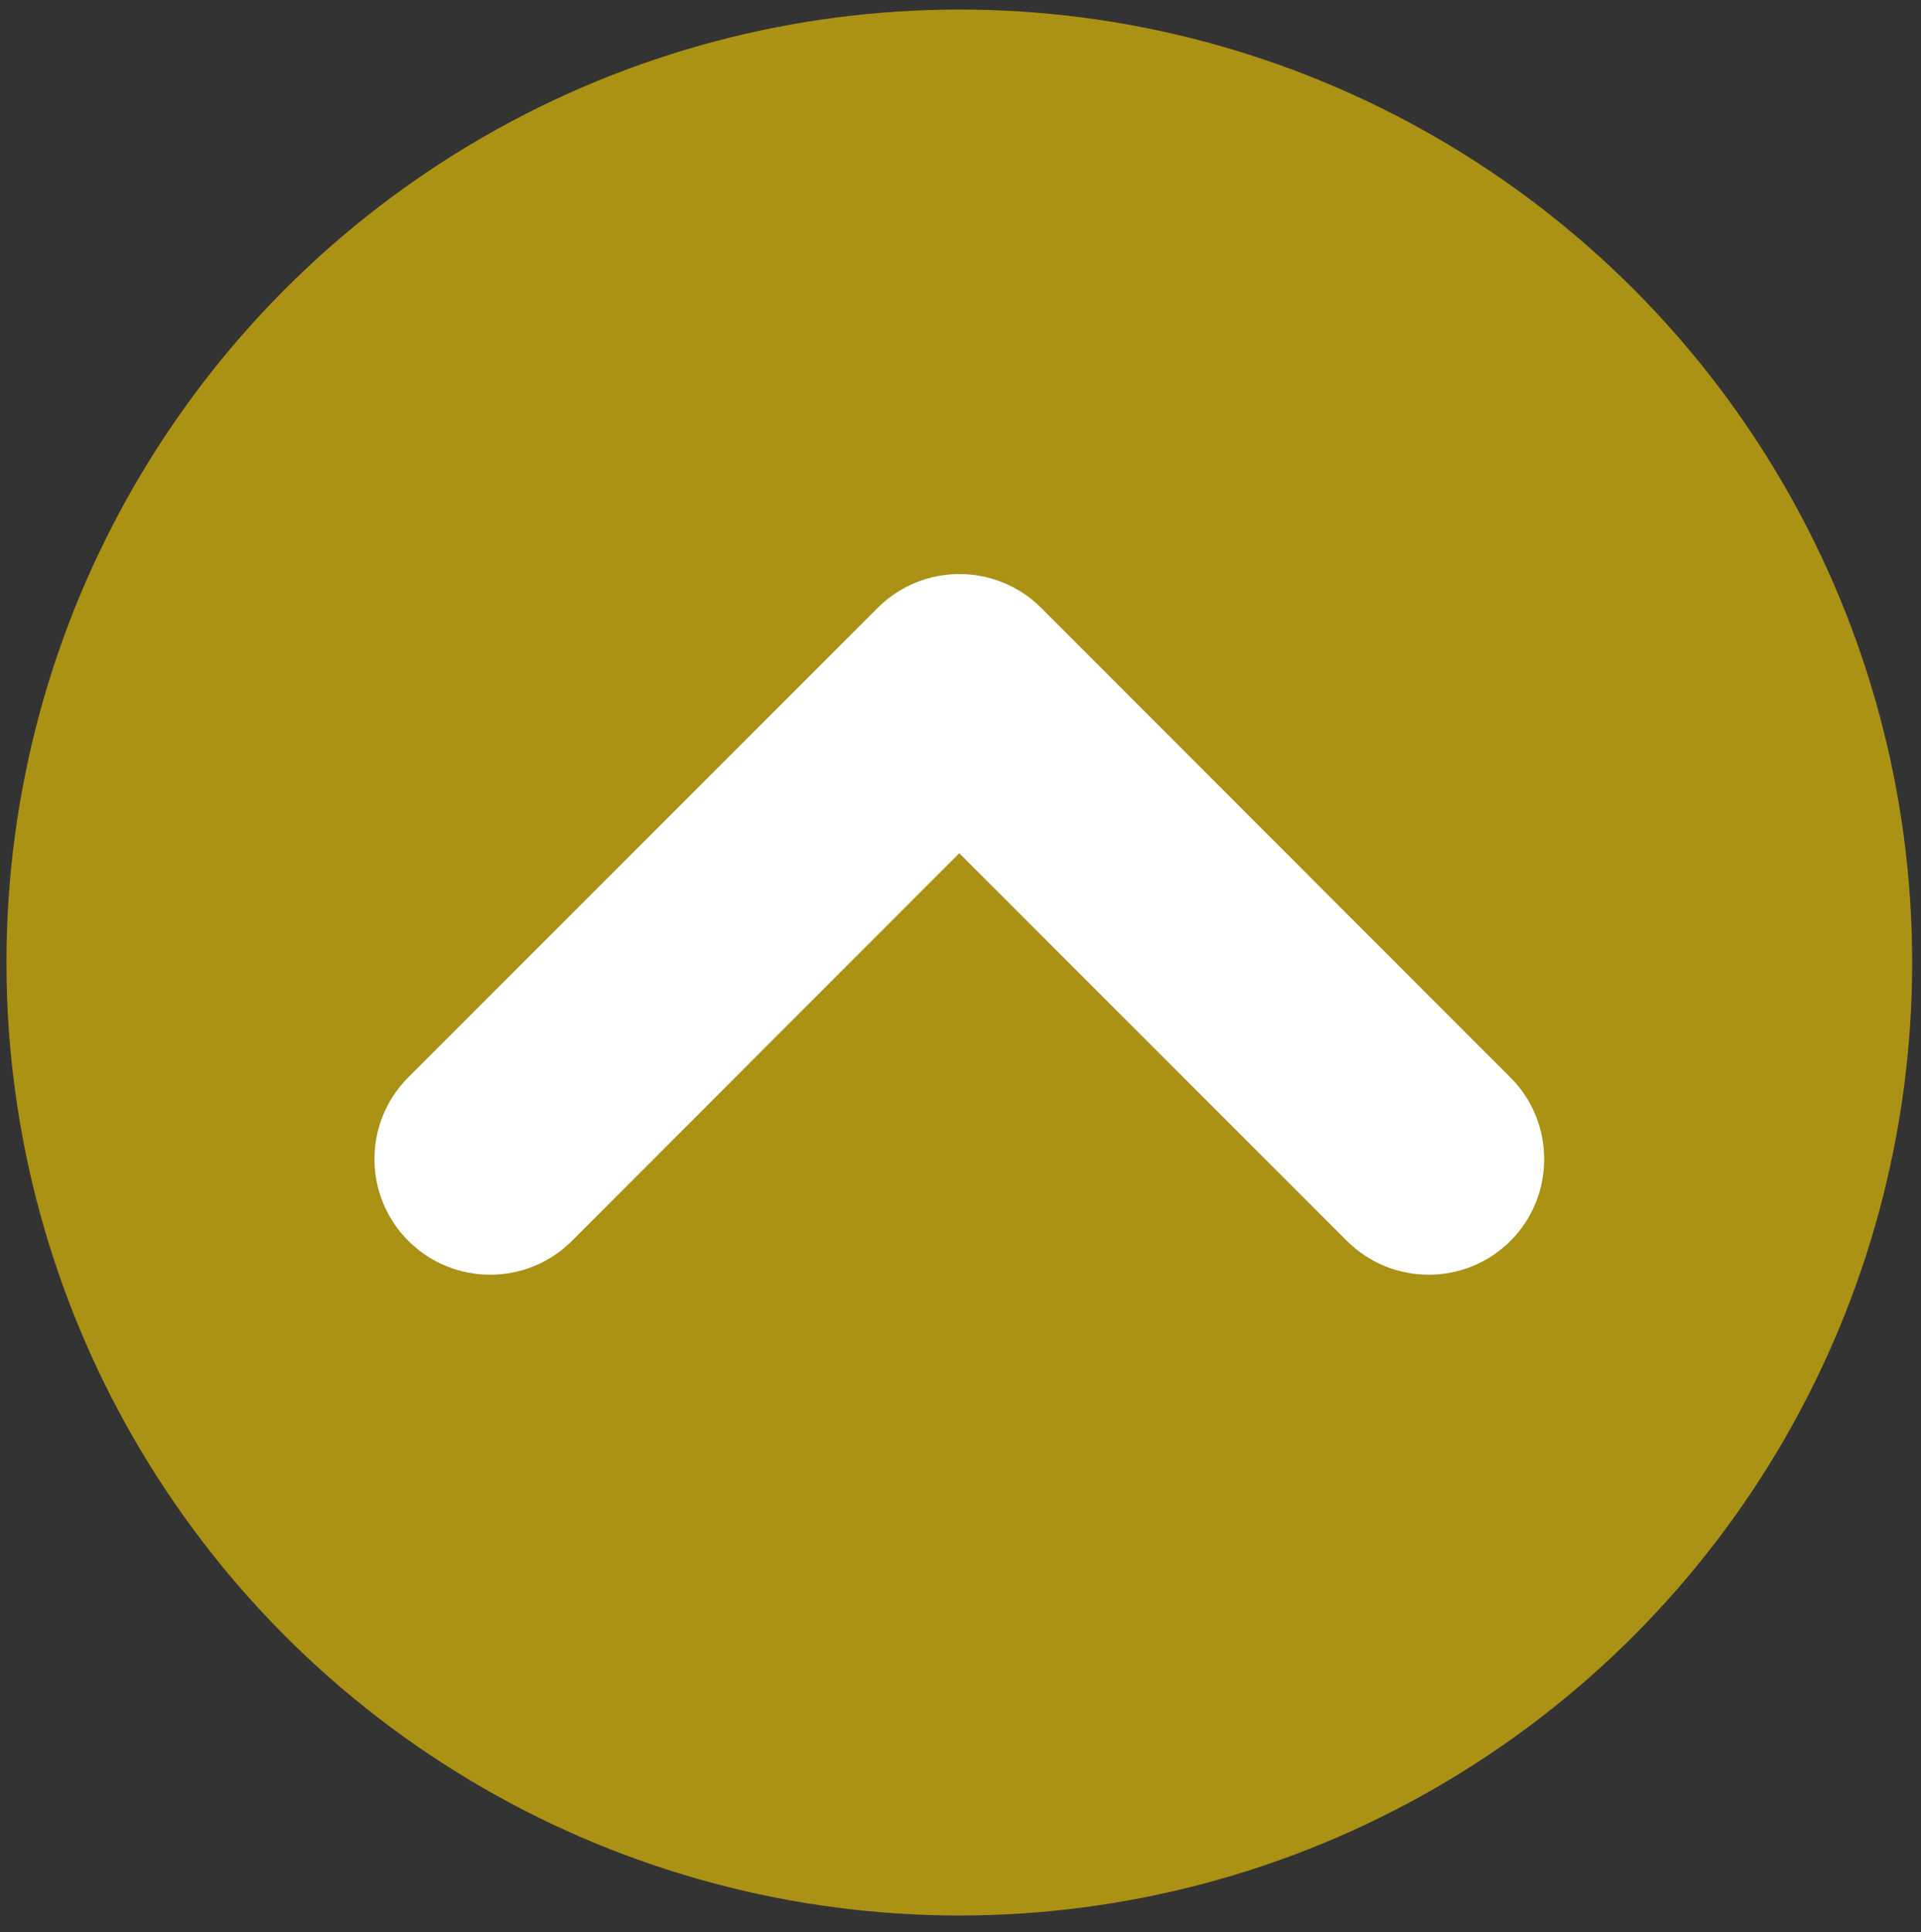
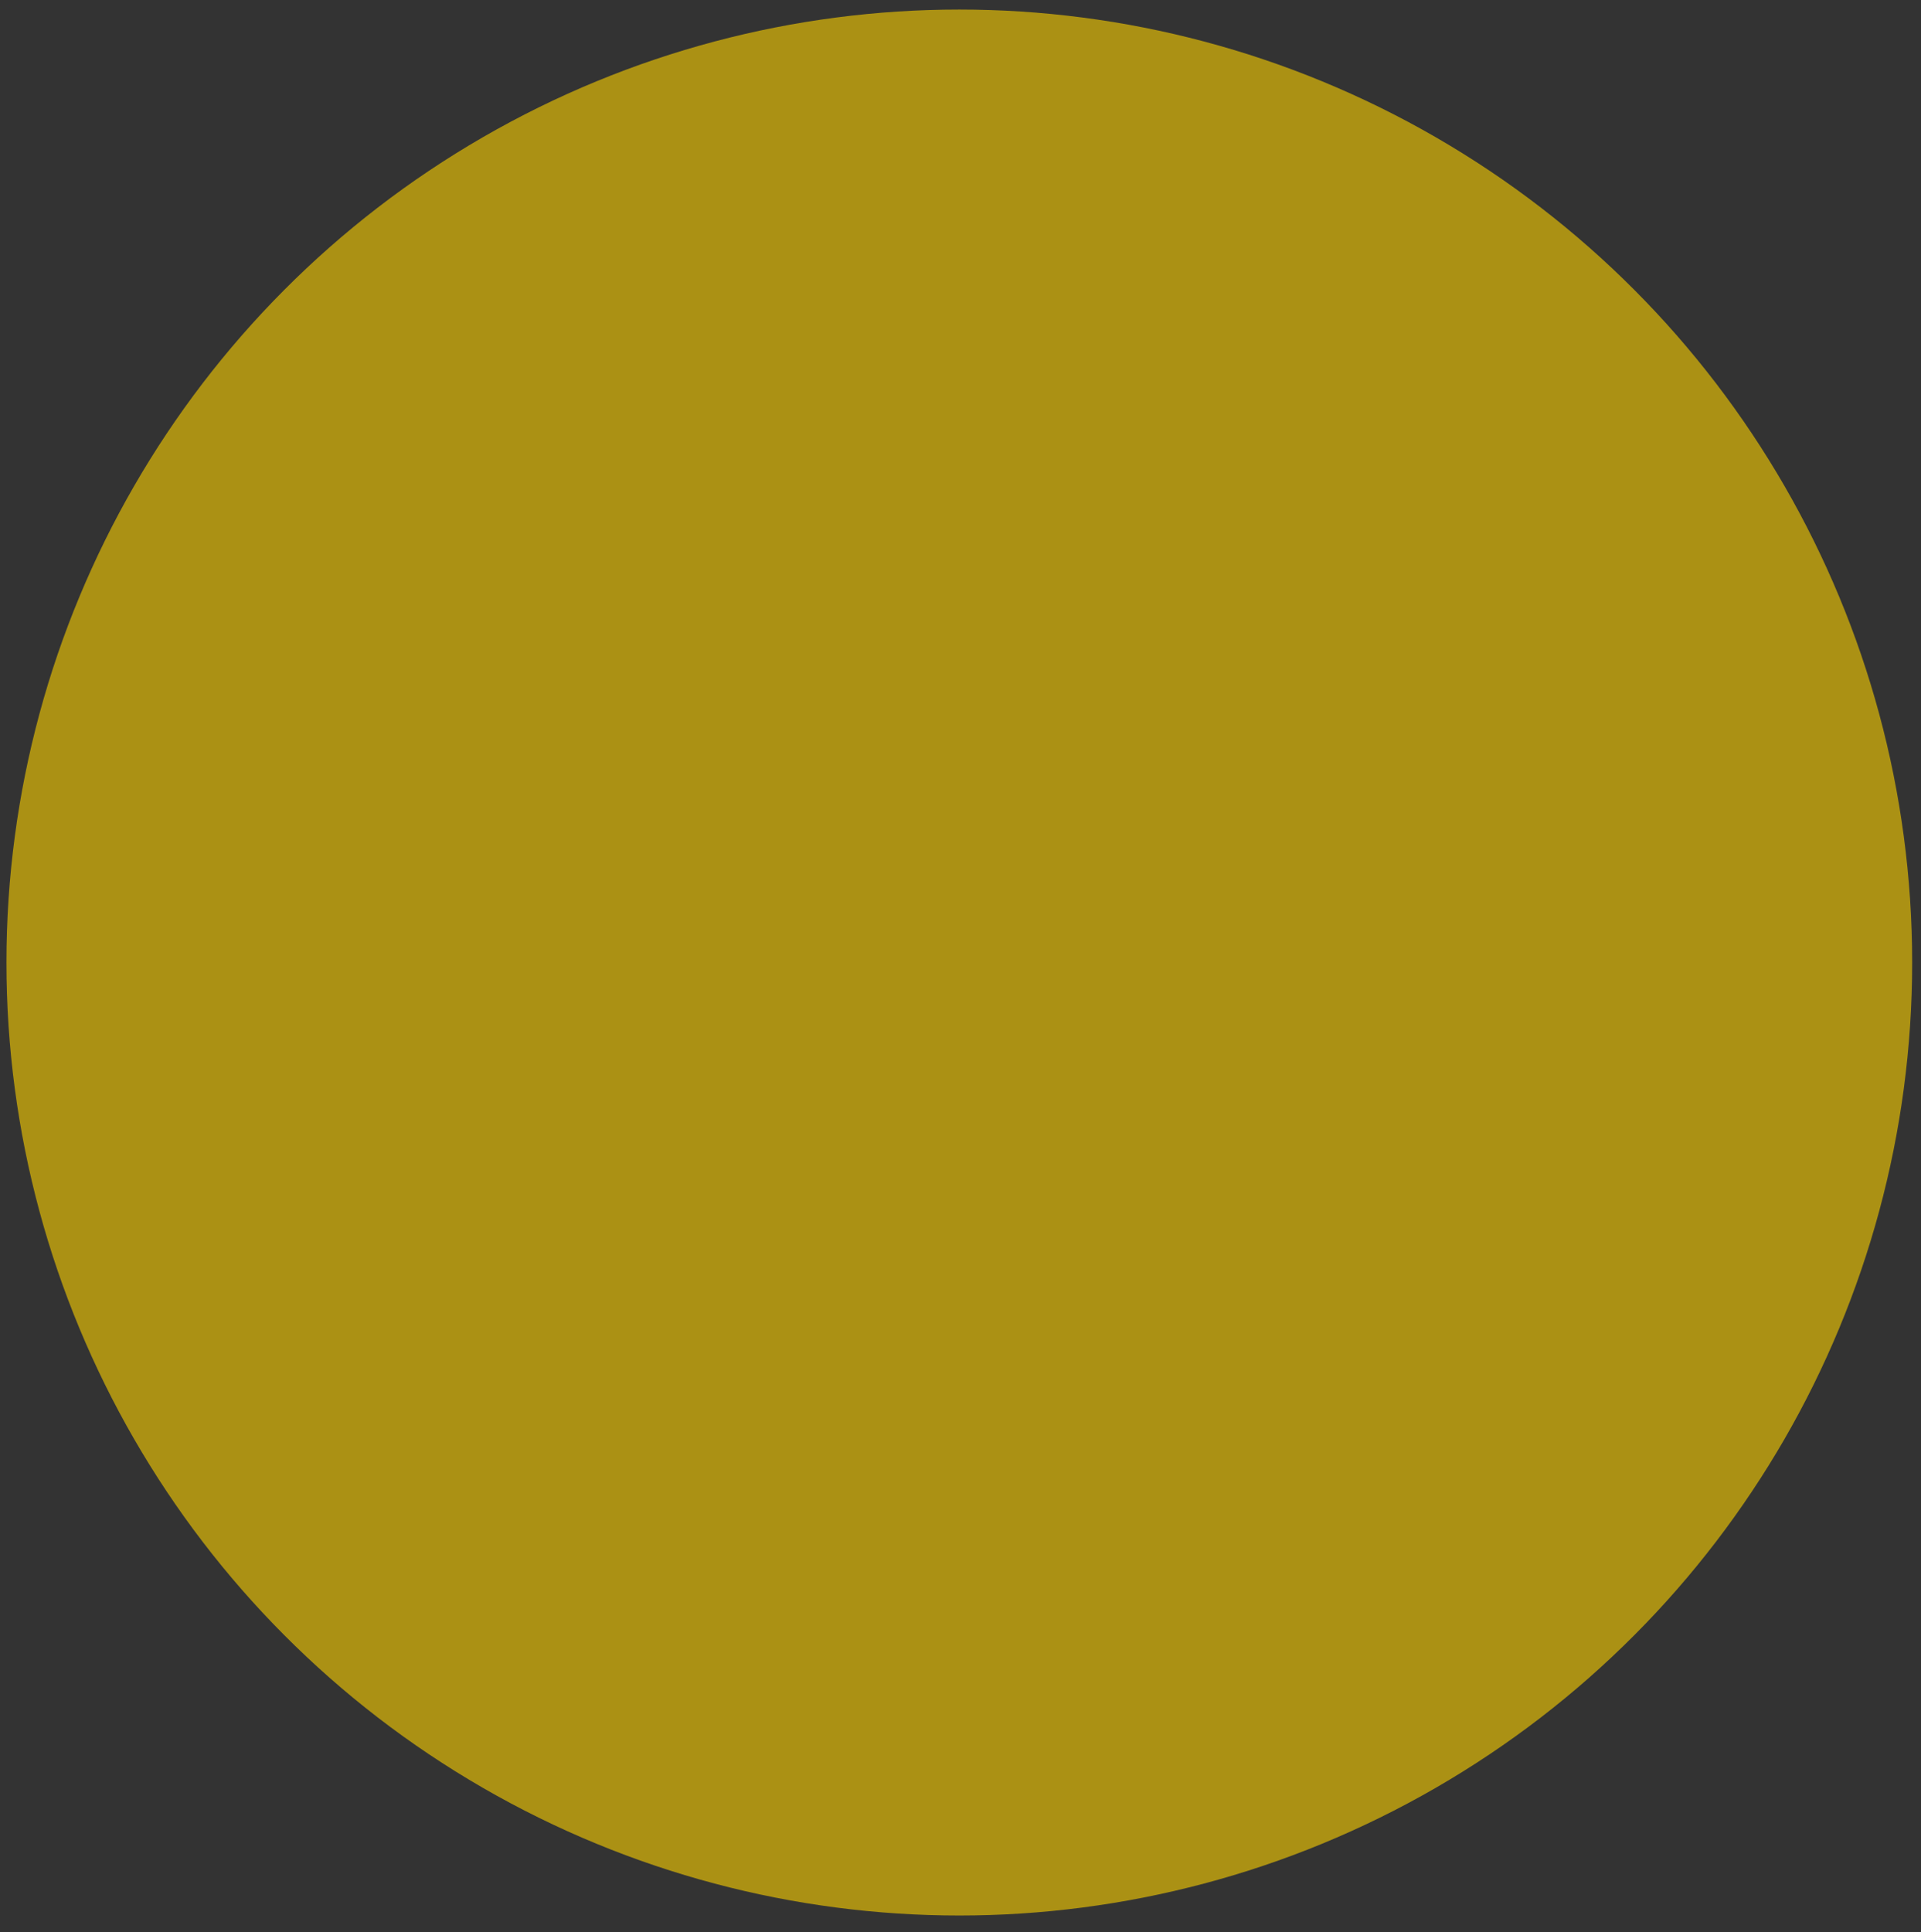
<svg xmlns="http://www.w3.org/2000/svg" version="1.1" id="Ebene_1" x="0px" y="0px" viewBox="0 0 805 809.5" style="enable-background:new 0 0 805 809.5;" xml:space="preserve">
  <rect x="0" y="0" width="805" height="809.5" fill="#333333" stroke="none" />
  <style type="text/css">
	.st0{fill:#AB9114;}
	.st1{fill:#FFFFFF;}
</style>
  <g>
    <circle class="st0" cx="402" cy="403.3" r="399.3" />
-     <path class="st1" d="M632.9,451.4L436.3,254.7c-18.9-18.9-49.6-18.9-68.5,0L171.1,451.4c-18.9,18.9-18.9,49.6,0,68.5   c9.5,9.5,21.9,14.2,34.3,14.2c12.4,0,24.8-4.7,34.3-14.2L402,357.5l162.4,162.4c9.5,9.5,21.9,14.2,34.3,14.2   c12.4,0,24.8-4.7,34.3-14.2C651.8,501,651.8,470.3,632.9,451.4z" />
  </g>
</svg>